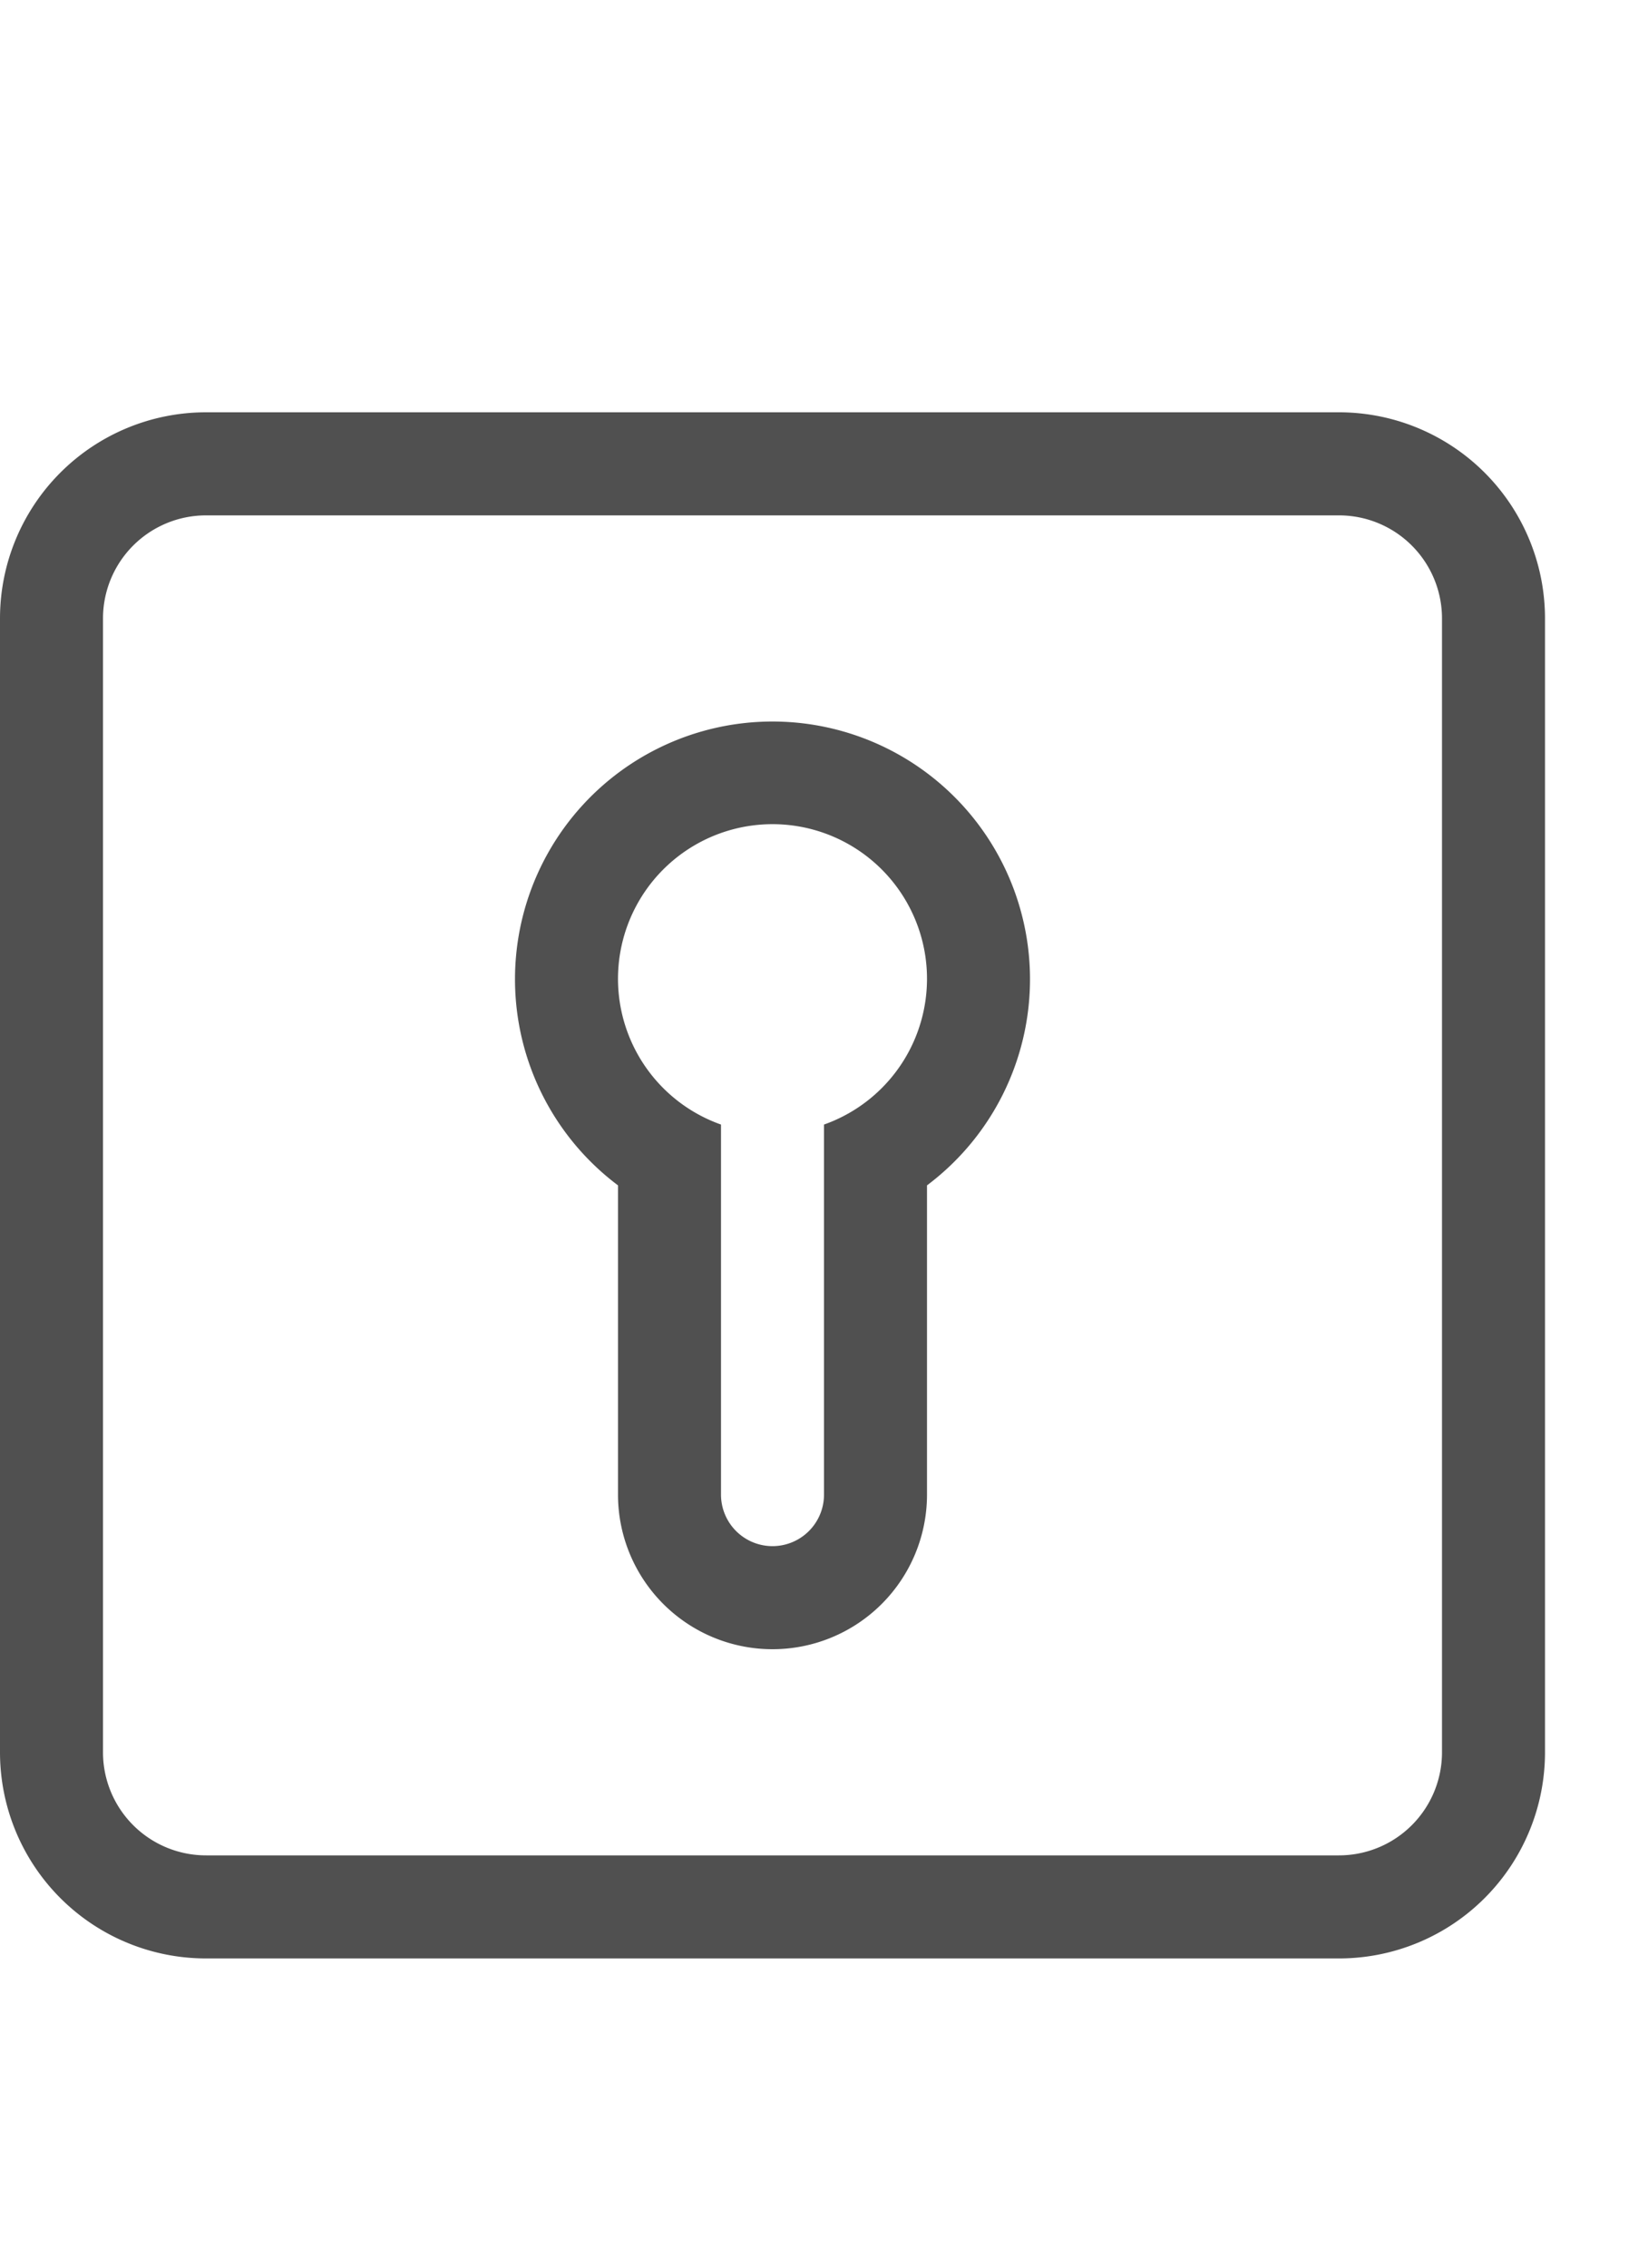
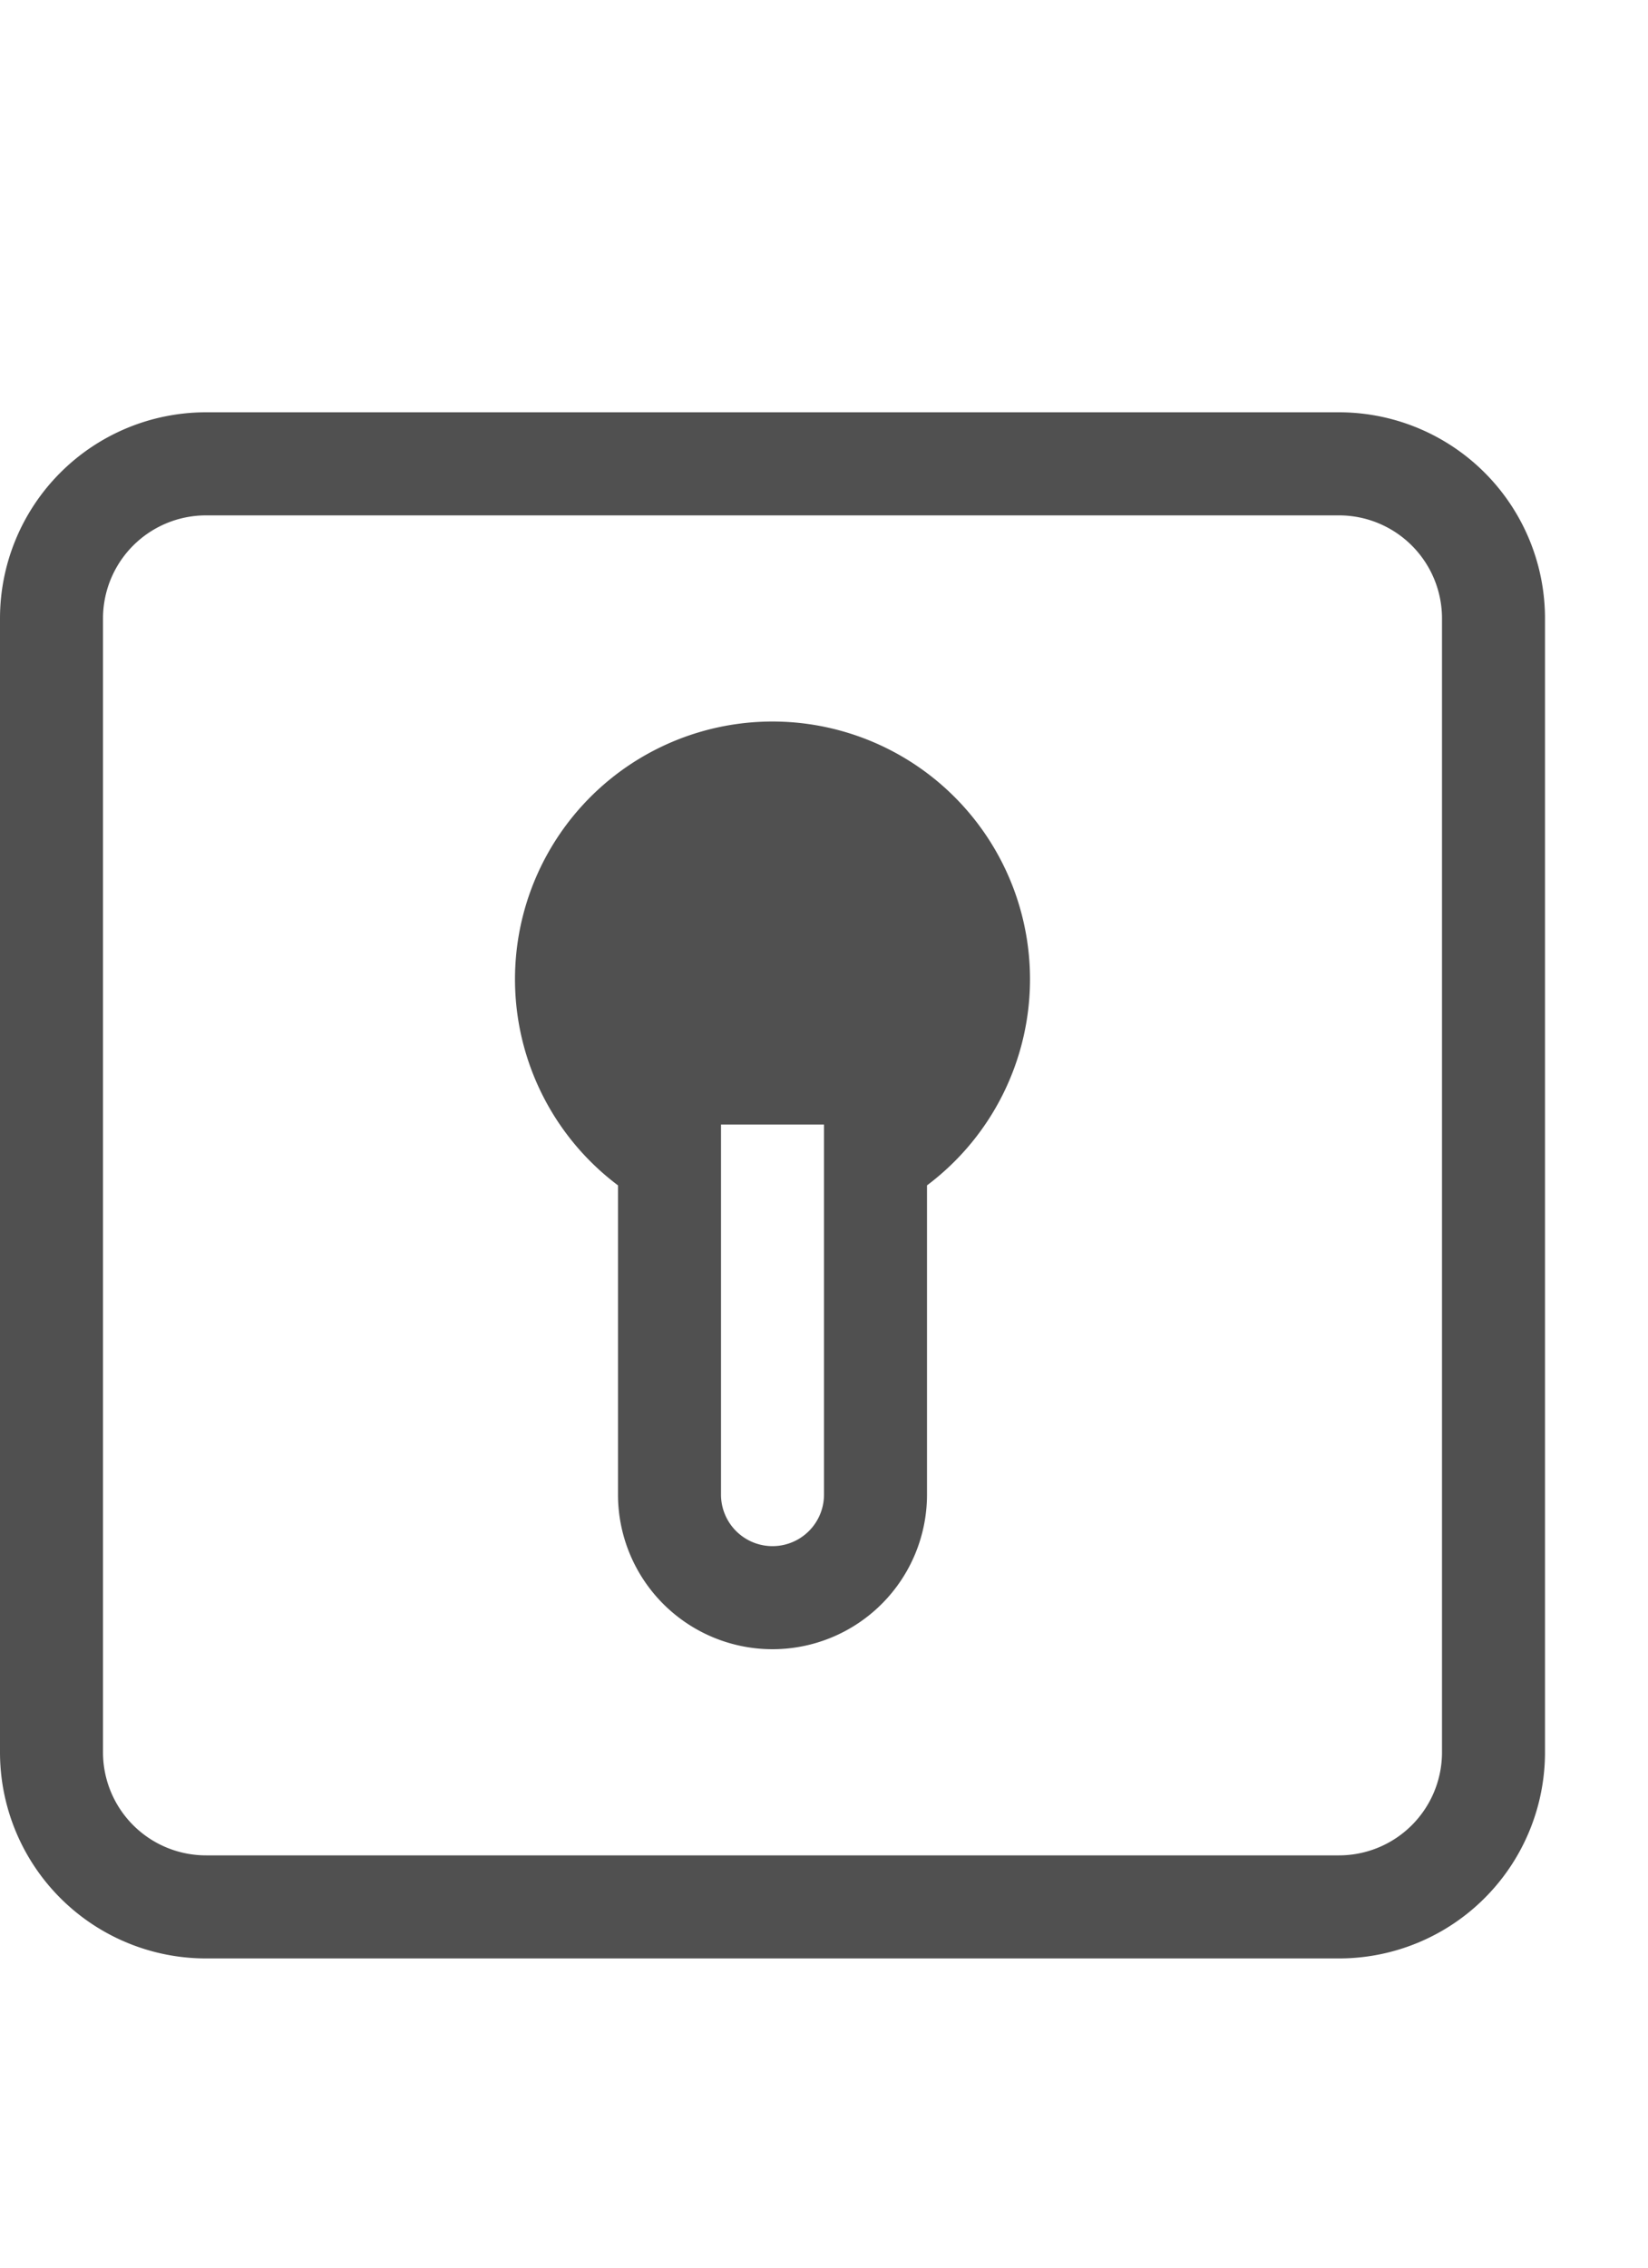
<svg xmlns="http://www.w3.org/2000/svg" id="f3ddb55c-2e27-49be-9841-e6f751628c40" data-name="GiraIconAlarm" viewBox="0 0 32 44">
  <defs>
    <style>
      .\34 1b6c90a-ee88-45ae-ba2c-dc49f20fa55e {
        fill: #505050;
      }
    </style>
  </defs>
  <title>GiraIconAlarmDoorModul</title>
-   <path class="41b6c90a-ee88-45ae-ba2c-dc49f20fa55e" d="M20,19a5,5,0,1,0-8,4h0v6a3,3,0,0,0,6,0V23h0A5,5,0,0,0,20,19Zm-4,2.82V29a1,1,0,0,1-2,0V21.82a3,3,0,1,1,2,0ZM26,8H4a4,4,0,0,0-4,4H0V34H0a4,4,0,0,0,4,4H26a4,4,0,0,0,4-4h0V12h0A4,4,0,0,0,26,8Zm2,4V34h0a2,2,0,0,1-2,2H4a2,2,0,0,1-2-2H2V12H2a2,2,0,0,1,2-2H26a2,2,0,0,1,2,2Z" />
+   <path class="41b6c90a-ee88-45ae-ba2c-dc49f20fa55e" d="M20,19a5,5,0,1,0-8,4h0v6a3,3,0,0,0,6,0V23h0A5,5,0,0,0,20,19Zm-4,2.82V29a1,1,0,0,1-2,0V21.82ZM26,8H4a4,4,0,0,0-4,4H0V34H0a4,4,0,0,0,4,4H26a4,4,0,0,0,4-4h0V12h0A4,4,0,0,0,26,8Zm2,4V34h0a2,2,0,0,1-2,2H4a2,2,0,0,1-2-2H2V12H2a2,2,0,0,1,2-2H26a2,2,0,0,1,2,2Z" />
</svg>